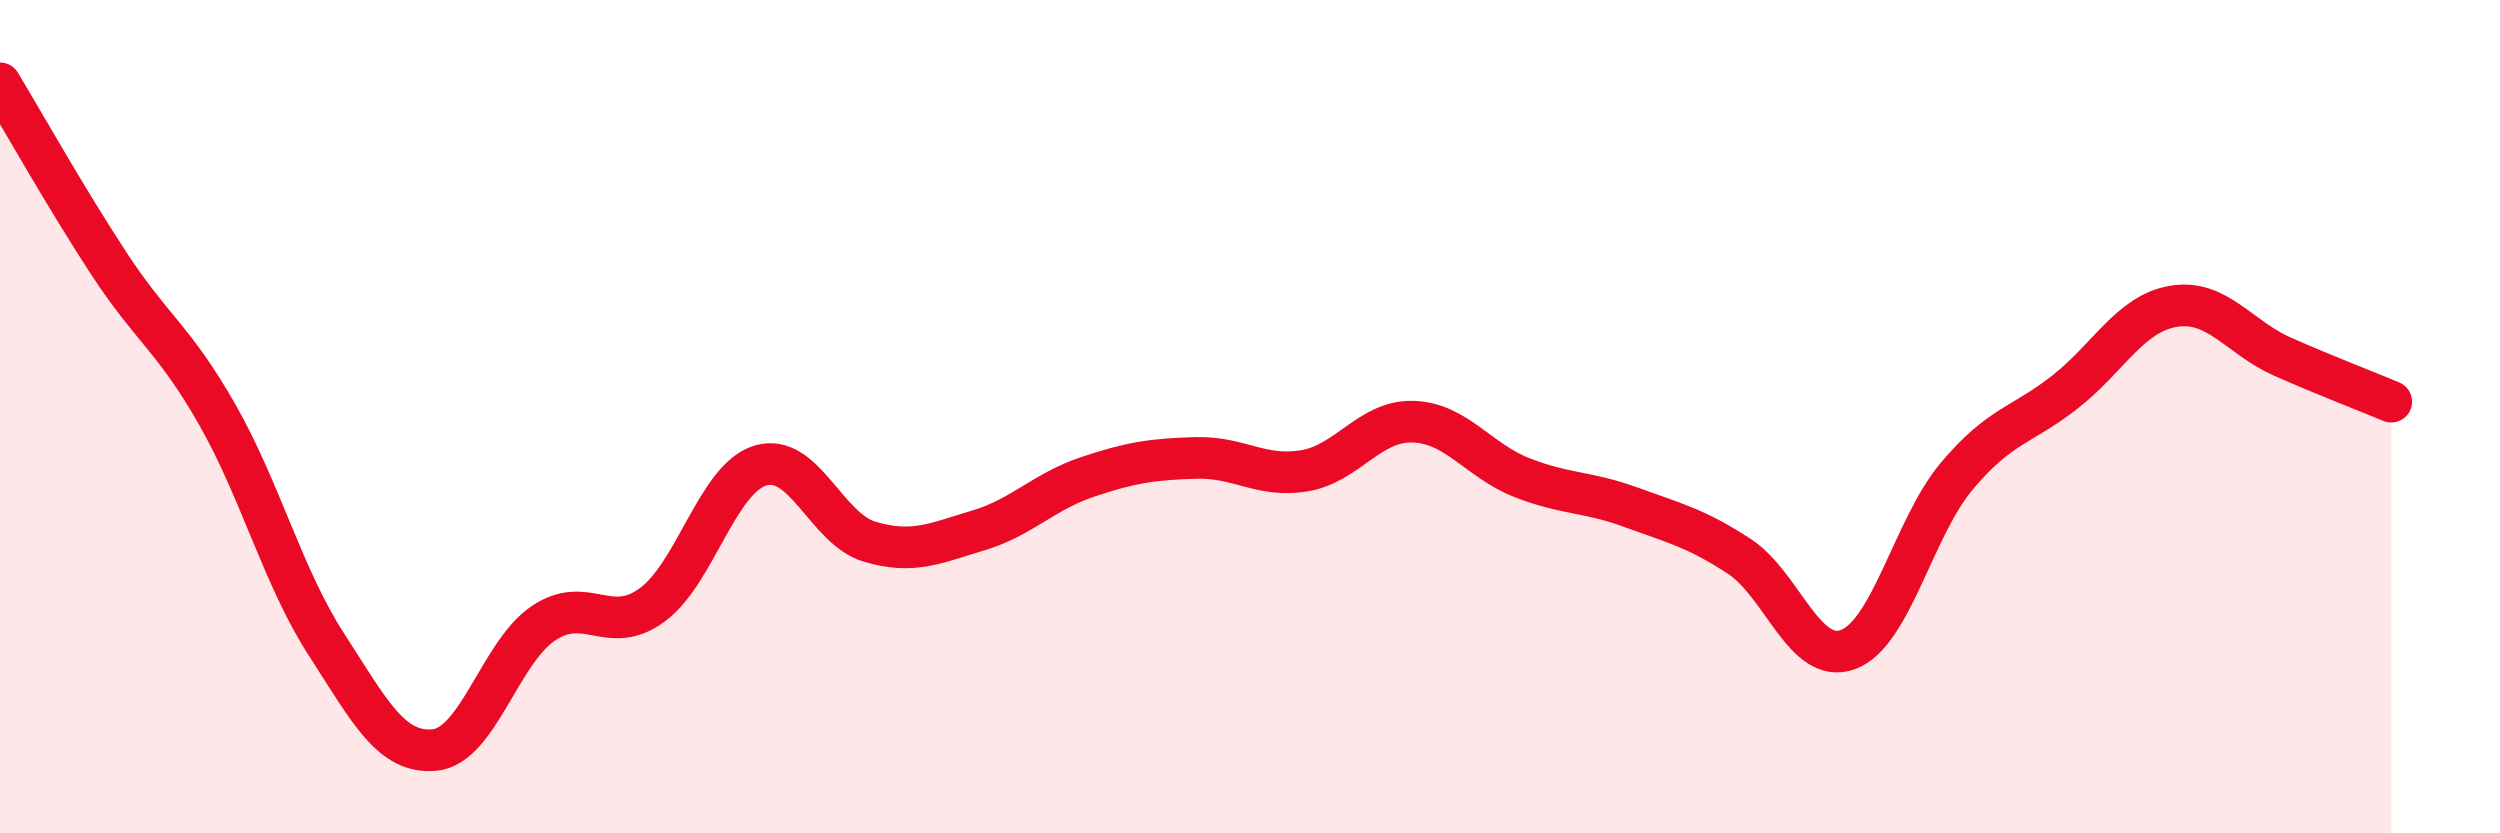
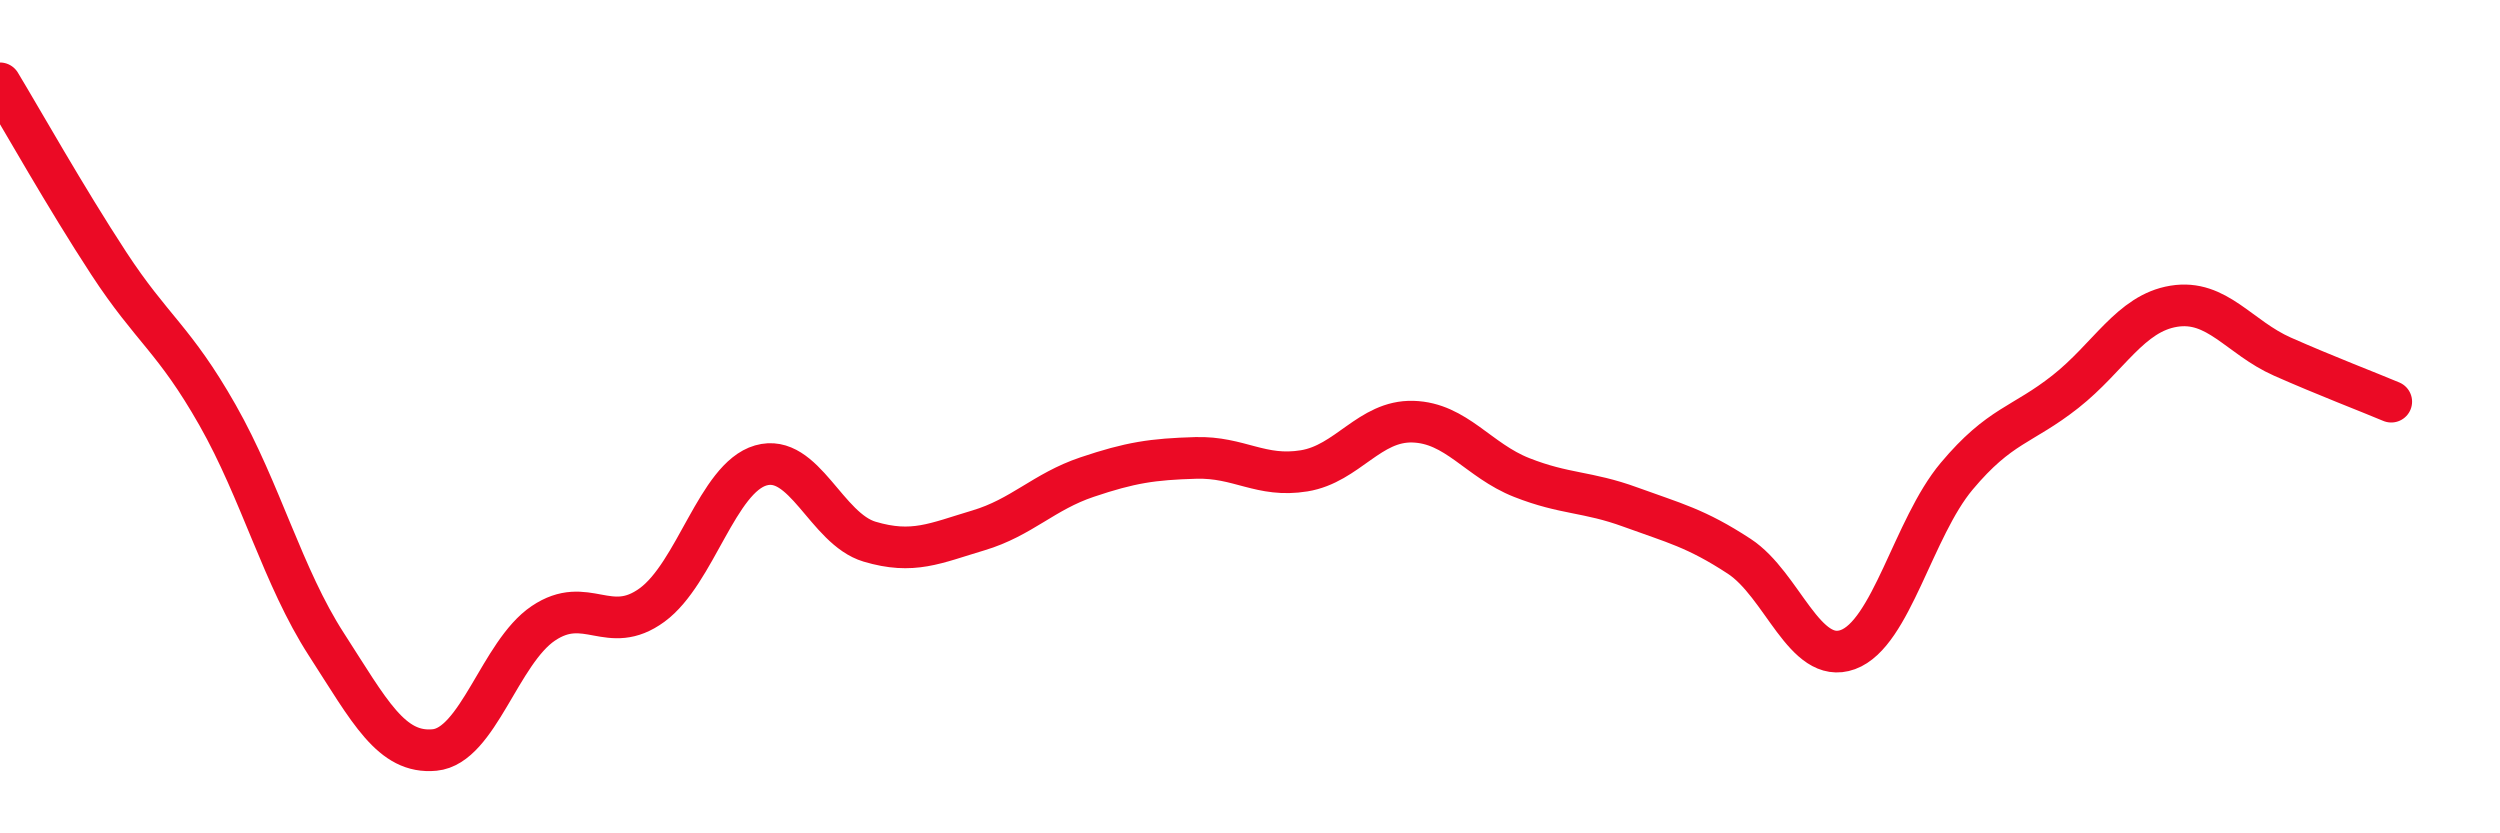
<svg xmlns="http://www.w3.org/2000/svg" width="60" height="20" viewBox="0 0 60 20">
-   <path d="M 0,2 C 0.52,2.86 1.57,4.73 2.61,6.32 C 3.65,7.91 4.18,8.13 5.22,9.96 C 6.26,11.79 6.79,13.85 7.83,15.46 C 8.87,17.07 9.39,18.1 10.43,18 C 11.47,17.9 12,15.66 13.04,14.96 C 14.08,14.26 14.61,15.28 15.65,14.52 C 16.69,13.76 17.22,11.47 18.26,11.17 C 19.3,10.87 19.83,12.69 20.87,13 C 21.91,13.31 22.44,13.04 23.48,12.73 C 24.52,12.42 25.05,11.8 26.09,11.45 C 27.13,11.1 27.66,11.02 28.7,10.99 C 29.74,10.96 30.26,11.47 31.3,11.3 C 32.34,11.13 32.87,10.09 33.91,10.12 C 34.95,10.15 35.48,11.05 36.52,11.46 C 37.56,11.87 38.09,11.79 39.13,12.17 C 40.17,12.55 40.7,12.67 41.74,13.35 C 42.78,14.03 43.31,15.97 44.35,15.59 C 45.39,15.21 45.92,12.67 46.96,11.43 C 48,10.19 48.53,10.22 49.57,9.4 C 50.61,8.58 51.13,7.52 52.17,7.35 C 53.21,7.18 53.74,8.1 54.78,8.56 C 55.82,9.02 56.87,9.42 57.39,9.64L57.39 20L0 20Z" fill="#EB0A25" opacity="0.1" stroke-linecap="round" stroke-linejoin="round" />
  <path d="M 0,2 C 0.52,2.86 1.57,4.73 2.61,6.32 C 3.65,7.91 4.18,8.13 5.22,9.96 C 6.26,11.79 6.79,13.85 7.83,15.46 C 8.87,17.07 9.39,18.1 10.43,18 C 11.47,17.9 12,15.66 13.04,14.96 C 14.08,14.26 14.61,15.28 15.65,14.52 C 16.69,13.76 17.22,11.47 18.26,11.17 C 19.3,10.87 19.83,12.69 20.87,13 C 21.91,13.31 22.44,13.04 23.48,12.73 C 24.52,12.42 25.05,11.8 26.09,11.45 C 27.13,11.1 27.66,11.02 28.7,10.99 C 29.74,10.96 30.26,11.47 31.3,11.3 C 32.34,11.13 32.87,10.09 33.91,10.12 C 34.95,10.15 35.48,11.05 36.52,11.46 C 37.56,11.87 38.09,11.79 39.13,12.17 C 40.17,12.55 40.7,12.67 41.74,13.35 C 42.78,14.03 43.31,15.97 44.35,15.59 C 45.39,15.21 45.92,12.67 46.96,11.43 C 48,10.19 48.53,10.22 49.57,9.4 C 50.61,8.58 51.13,7.52 52.17,7.35 C 53.21,7.18 53.74,8.1 54.78,8.56 C 55.82,9.02 56.87,9.42 57.39,9.64" stroke="#EB0A25" stroke-width="1" fill="none" stroke-linecap="round" stroke-linejoin="round" />
</svg>